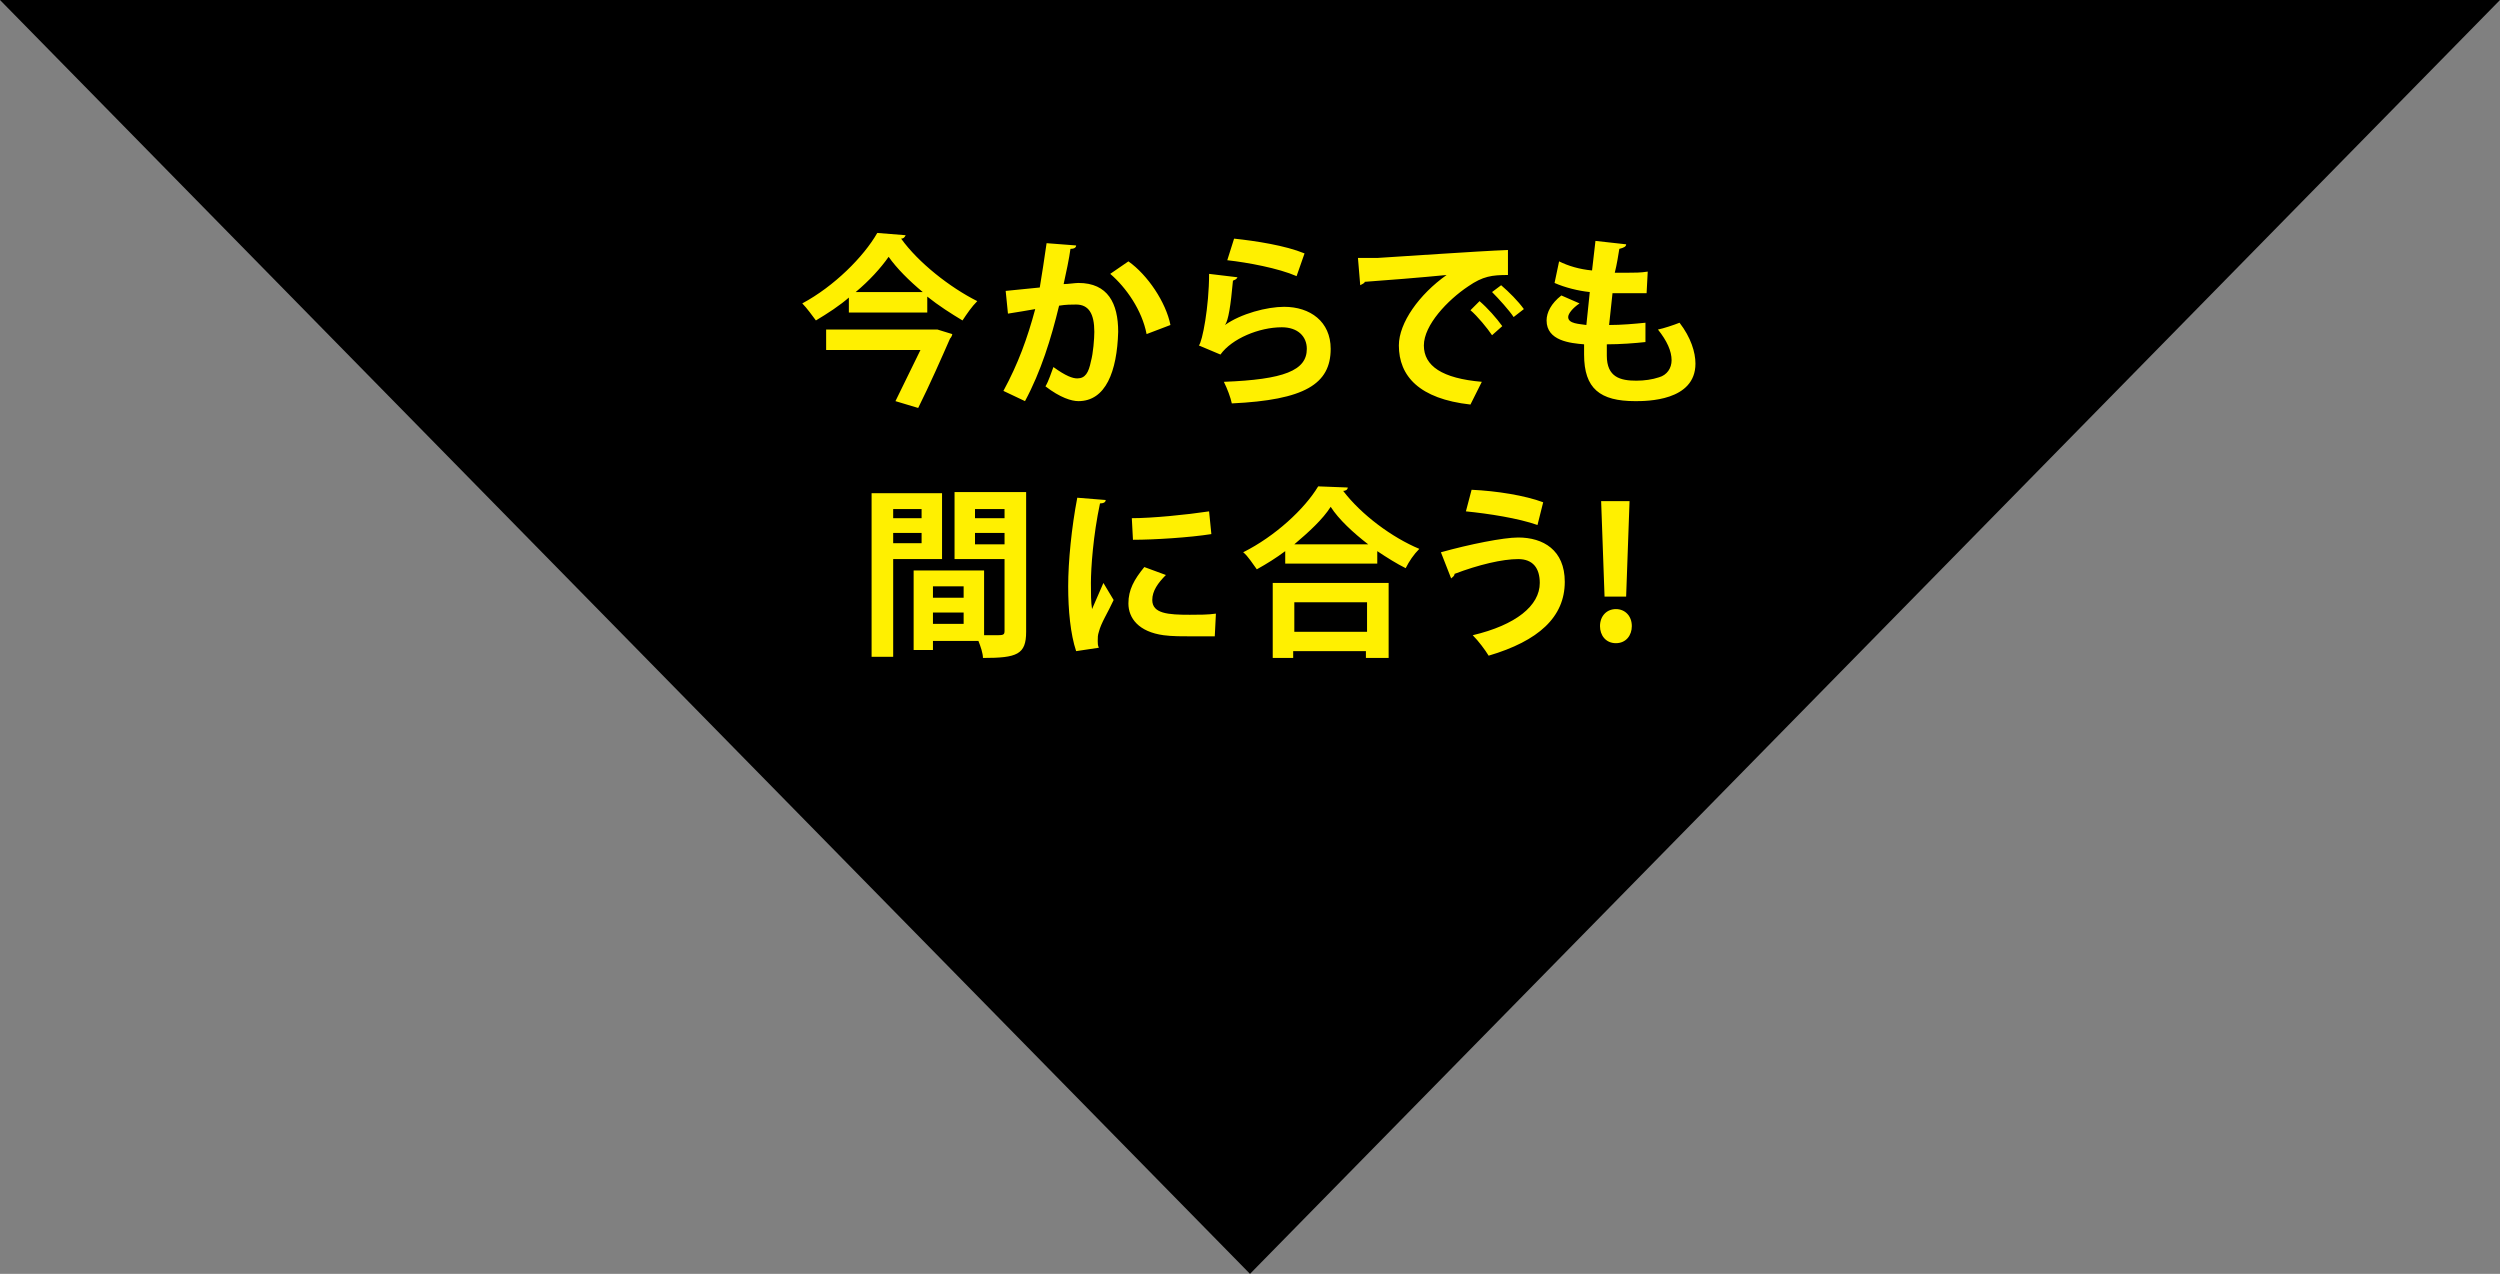
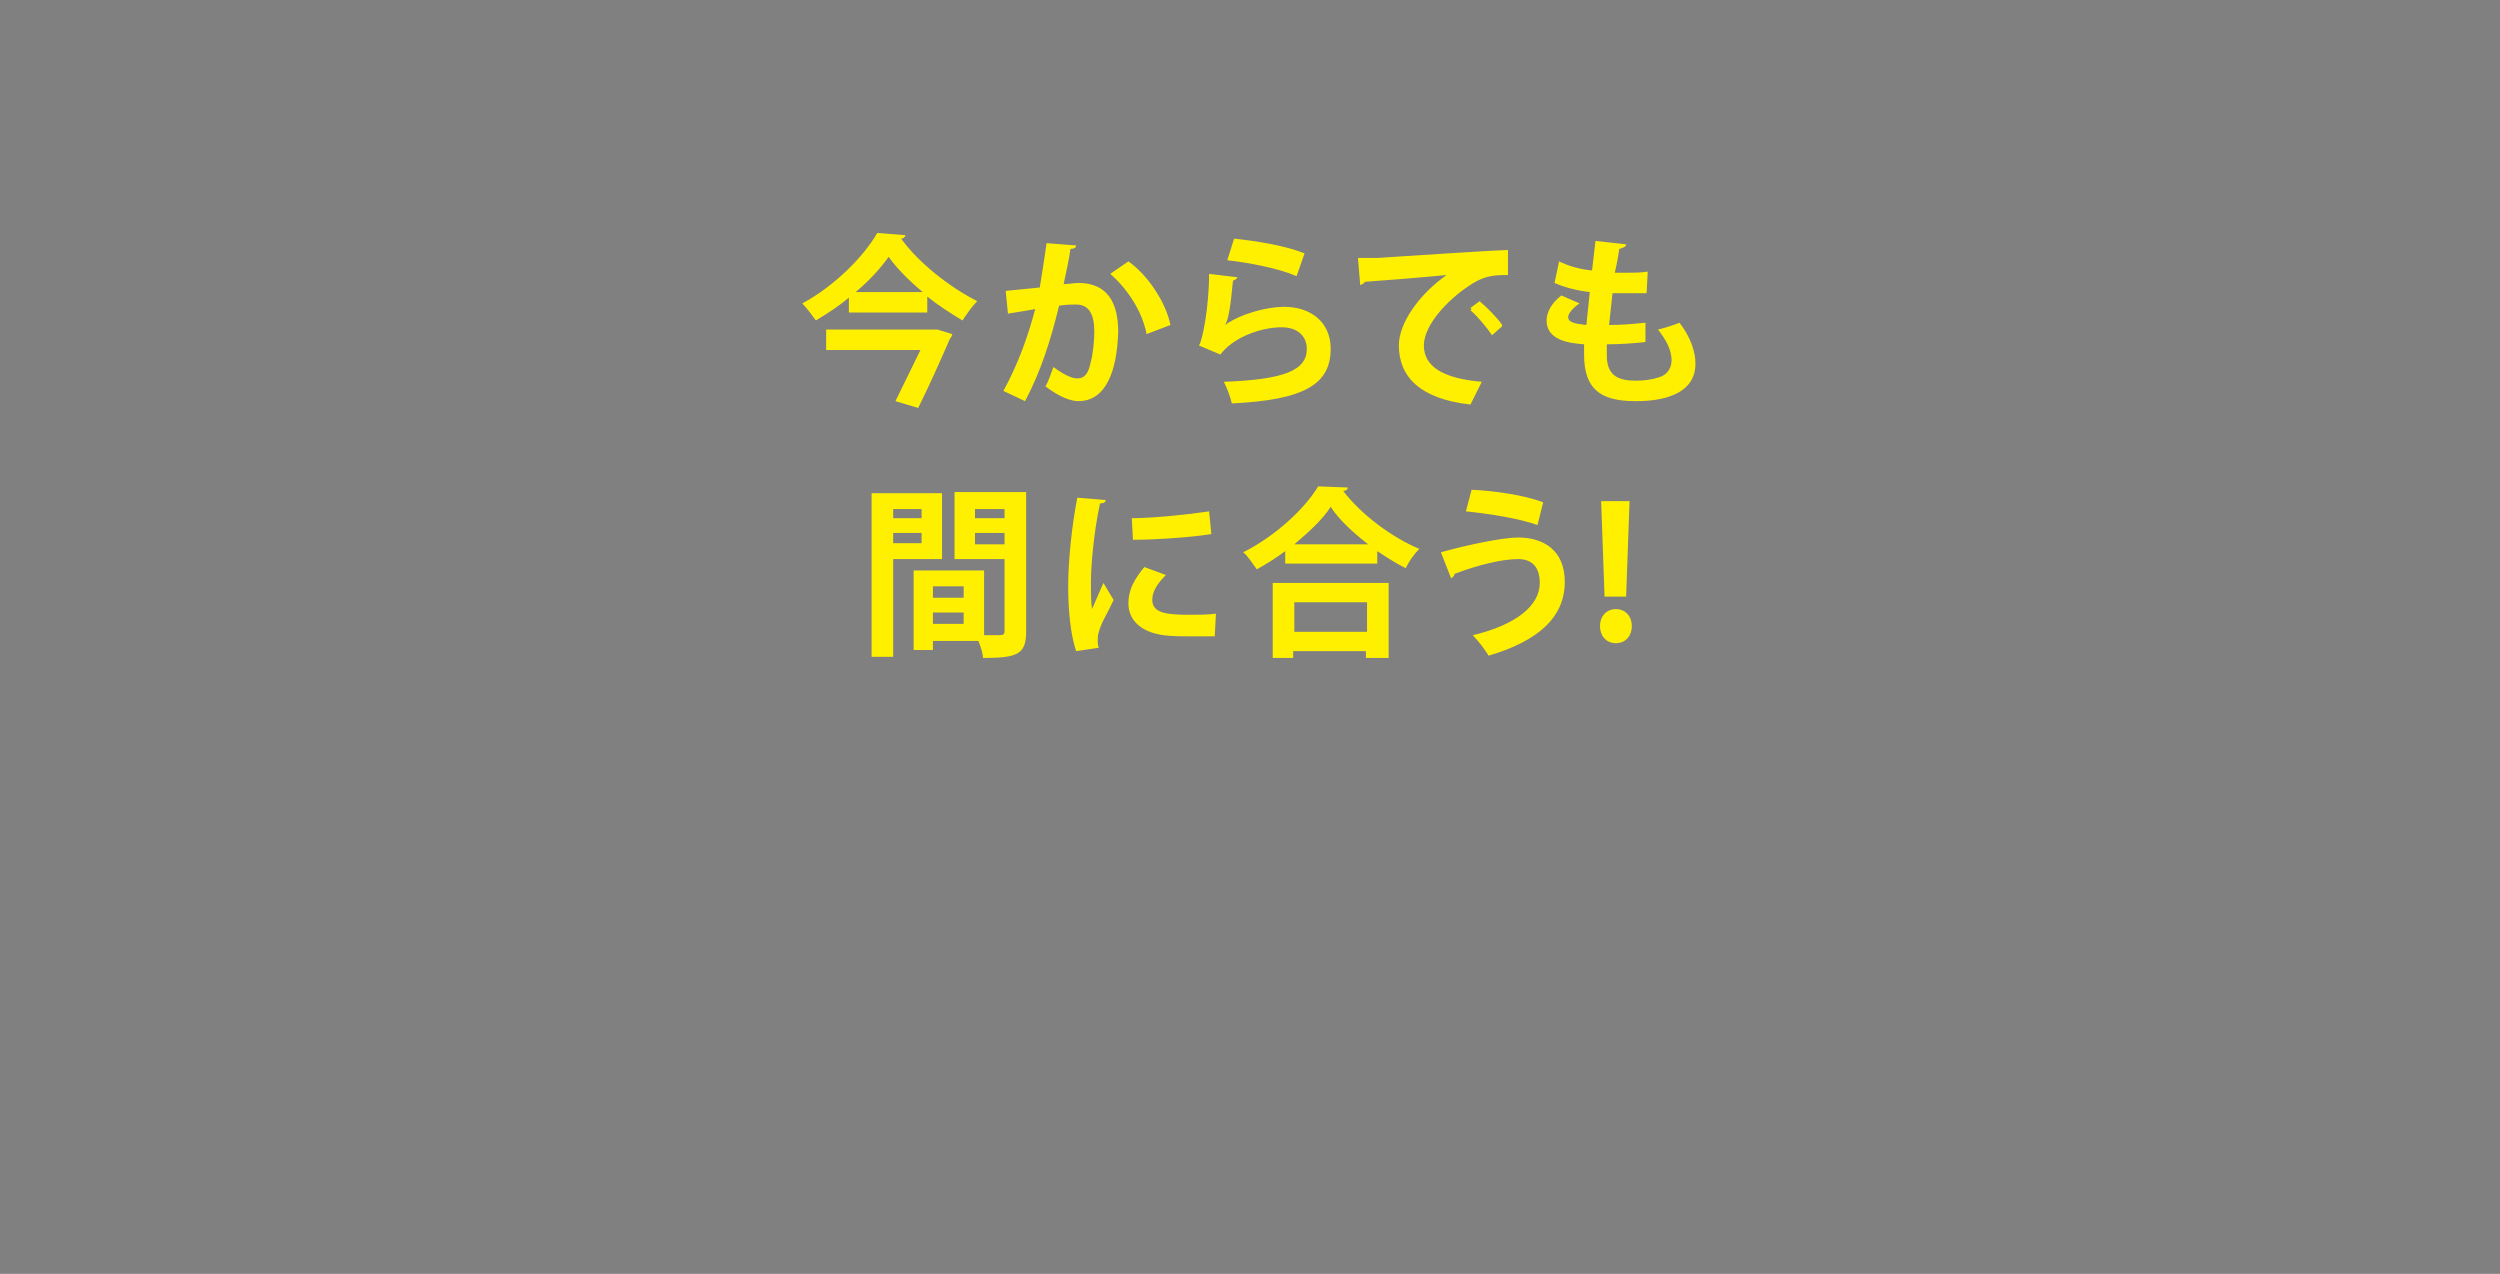
<svg xmlns="http://www.w3.org/2000/svg" version="1.1" id="レイヤー_1" x="0px" y="0px" viewBox="0 0 220 112.1" style="enable-background:new 0 0 220 112.1;" xml:space="preserve">
  <rect x="0" y="0" width="220" height="112.1" fill="#808080" stroke="none" />
  <style type="text/css">
	.st0{fill:#FFF000;}
</style>
-   <path d="M110,112.1L0,0h220L110,112.1z" />
-   <path class="st0" d="M74.8,26.1c-0.9,0.8-2,1.5-3,2.1c-0.3-0.4-0.8-1.1-1.2-1.5c2.8-1.5,5.4-4.1,6.6-6.2l2.5,0.2  c-0.1,0.2-0.2,0.3-0.4,0.3c1.5,2.1,4.3,4.3,6.7,5.5c-0.5,0.5-0.9,1.1-1.3,1.7c-1-0.6-2.1-1.3-3.1-2.1v1.4h-6.9v-1.4H74.8z M82.1,29  h0.4l1.3,0.4c0,0.1-0.1,0.3-0.2,0.4c-0.7,1.6-1.8,4.1-2.8,6.1l-2-0.6c0.7-1.4,1.5-3.1,2.2-4.5h-8.3V29H82.1z M81.2,25.7  c-1.2-1-2.3-2.1-3-3.1c-0.7,1-1.7,2.1-2.9,3.1H81.2z M94.7,21.6c0,0.2-0.2,0.3-0.5,0.3c-0.1,0.8-0.4,2.2-0.6,3.1  c0.4,0,1-0.1,1.3-0.1c2.6,0,3.5,1.8,3.5,4.3c-0.1,3.5-1.1,6.1-3.5,6.1c-0.6,0-1.6-0.3-2.9-1.3c0.3-0.5,0.5-1.2,0.7-1.7  c1.1,0.8,1.7,1,2.1,1c0.7,0,1-0.5,1.2-1.5c0.2-0.7,0.3-2,0.3-2.6c0-1.6-0.5-2.4-1.6-2.4c-0.4,0-0.9,0-1.5,0.1  c-0.7,2.9-1.6,5.8-3,8.4l-1.9-0.9c1.3-2.4,2.1-4.6,2.8-7.2c-0.6,0.1-1.7,0.3-2.4,0.4l-0.2-2l3-0.3c0.2-1.2,0.4-2.5,0.6-3.9  C92.1,21.4,94.7,21.6,94.7,21.6z M100.9,29.4c-0.4-2.1-1.8-4.1-3.2-5.3l1.6-1.1c1.7,1.2,3.3,3.6,3.7,5.6L100.9,29.4z M108.9,24.4  c-0.1,0.2-0.2,0.2-0.4,0.3c-0.2,2.2-0.4,3.5-0.7,3.9c1.4-1,3.7-1.6,5.2-1.6c2.3,0,4.1,1.3,4.1,3.7c0,3.1-2.3,4.5-8.7,4.8  c-0.1-0.5-0.4-1.3-0.7-1.9c5.3-0.2,7.3-1,7.3-2.9c0-1.1-0.8-1.9-2.2-1.9c-2,0-4.4,1-5.4,2.4l-1.9-0.8c0.3-0.3,0.9-3.4,0.9-6.3  C106.4,24.1,108.9,24.4,108.9,24.4z M108.6,21c1.9,0.2,4.5,0.6,6.2,1.3l-0.7,2c-1.6-0.7-4.3-1.2-6.1-1.4L108.6,21z M119.5,22.7h1.7  c1.8-0.1,8.8-0.6,11.5-0.7v2.2c-1.4,0-2.2,0.1-3.5,1c-1.8,1.2-3.9,3.4-3.9,5.2c0,1.8,1.6,2.9,5.1,3.2l-1,2c-4.5-0.5-6.3-2.5-6.3-5.2  c0-2,1.8-4.5,4.2-6.2c-2,0.2-5.7,0.5-7.2,0.6c0,0.1-0.2,0.2-0.4,0.3C119.7,25.1,119.5,22.7,119.5,22.7z M130.2,26.5  c0.7,0.6,1.5,1.5,2,2.2l-0.9,0.8c-0.4-0.6-1.3-1.7-1.9-2.2L130.2,26.5L130.2,26.5z M132.1,25.1c0.7,0.6,1.5,1.4,2,2.1l-0.9,0.7  c-0.4-0.6-1.3-1.6-1.9-2.2L132.1,25.1L132.1,25.1z M144.8,30.1c-0.9,0.1-2.2,0.2-3.4,0.2v1c0,1.9,1.2,2.2,2.6,2.2  c0.7,0,1.4-0.1,2-0.3c0.7-0.2,1.1-0.8,1.1-1.5c0-0.8-0.4-1.7-1.2-2.7c0.5-0.1,1.4-0.4,1.9-0.6c1,1.3,1.4,2.6,1.4,3.6  c0,3.3-4.3,3.3-5.3,3.3c-3.1,0-4.5-1.1-4.5-4.1v-0.9c-1.2-0.1-3.3-0.3-3.3-2.1c0-0.7,0.4-1.5,1.3-2.2l1.6,0.7c-0.6,0.4-1,0.9-1,1.2  c0,0.6,1,0.6,1.6,0.7c0.1-0.9,0.2-1.9,0.3-2.9c-1-0.1-2.2-0.4-3.1-0.8l0.4-1.9c0.8,0.4,1.8,0.7,2.9,0.8c0.1-0.9,0.2-1.8,0.3-2.6  l2.7,0.3c0,0.2-0.2,0.3-0.6,0.4c-0.1,0.6-0.2,1.3-0.4,2.1h1.1c0.6,0,1.2,0,1.8-0.1l-0.1,1.9h-3c-0.1,1-0.2,1.9-0.3,2.8  c1.1,0,2.2-0.1,3.2-0.2C144.8,28.4,144.8,30.1,144.8,30.1z M82.9,49.2h-4.3v8.6h-1.9V43.4h6.2C82.9,43.4,82.9,49.2,82.9,49.2z   M81.1,44.8h-2.5v0.8h2.5V44.8z M78.6,47.8h2.5v-0.9h-2.5V47.8z M90.3,43.4v12.2c0,2-0.8,2.3-3.8,2.3c0-0.4-0.2-1-0.4-1.5h-4v0.8  h-1.7v-7h6.2v5.7h0.9c0.8,0,0.9,0,0.9-0.4v-6.3H84v-5.9h6.3V43.4z M84.8,51.6h-2.7v1h2.7V51.6z M82.1,54.9h2.7v-1h-2.7V54.9z   M88.4,44.8h-2.6v0.8h2.6V44.8z M85.8,47.9h2.6v-1h-2.6V47.9z M97.3,44c0,0.2-0.2,0.3-0.5,0.3c-0.6,2.8-0.8,5.7-0.8,7  c0,0.9,0,1.7,0.1,2.3c0.2-0.5,0.8-1.8,1-2.3l0.9,1.5c-0.5,1.1-1.1,2-1.3,2.8c-0.1,0.3-0.1,0.5-0.1,0.8c0,0.2,0,0.4,0.1,0.6l-2,0.3  c-0.5-1.5-0.7-3.6-0.7-5.7c0-2.2,0.3-5.2,0.8-7.8C94.8,43.8,97.3,44,97.3,44z M106.9,56h-1.8c-1,0-2,0-2.7-0.1  c-2.2-0.3-3.1-1.5-3.1-2.8c0-1.2,0.5-2.1,1.4-3.2l1.9,0.7c-0.7,0.7-1.2,1.4-1.2,2.2c0,1.2,1.4,1.3,3.3,1.3c0.8,0,1.6,0,2.3-0.1  L106.9,56L106.9,56z M99.6,45.6c1.8,0,4.8-0.3,6.8-0.6l0.2,2c-1.9,0.3-5,0.5-6.9,0.5L99.6,45.6z M113.1,48.5  c-0.8,0.6-1.6,1.1-2.5,1.6c-0.3-0.4-0.8-1.2-1.2-1.5c2.8-1.4,5.4-3.8,6.6-5.8l2.6,0.1c0,0.2-0.2,0.3-0.4,0.3  c1.6,2.1,4.3,4.1,6.7,5.1c-0.5,0.5-0.9,1.1-1.2,1.7c-0.8-0.4-1.6-0.9-2.5-1.5v1.1h-8.1C113.1,49.6,113.1,48.5,113.1,48.5z M112,57.9  v-6.6h10.2v6.6h-2v-0.6h-6.4v0.6H112z M120.4,47.9c-1.3-1-2.6-2.2-3.3-3.3c-0.7,1.1-1.9,2.2-3.2,3.3H120.4z M120.3,53h-6.4v2.6h6.4  V53z M126.8,48.6c2.5-0.7,5.5-1.3,6.8-1.3c2.2,0,4.1,1.1,4.1,3.9c0,3.1-2.3,5.2-6.7,6.5c-0.3-0.5-0.9-1.3-1.4-1.8  c3.8-0.9,5.9-2.6,5.9-4.6c0-1.3-0.6-2.1-1.9-2.1c-1.4,0-3.5,0.5-5.6,1.3c0,0.2-0.2,0.3-0.3,0.4C127.7,50.9,126.8,48.6,126.8,48.6z   M129.5,43.1c2.2,0.1,4.7,0.5,6.3,1.1l-0.5,2c-1.7-0.6-4.3-1-6.3-1.2C129,45,129.5,43.1,129.5,43.1z M140.8,55.1  c0-0.9,0.6-1.5,1.4-1.5c0.8,0,1.4,0.6,1.4,1.5c0,0.8-0.5,1.5-1.4,1.5S140.8,55.9,140.8,55.1z M143.1,52.5h-1.9l-0.3-8.4h2.5  L143.1,52.5z" />
+   <path class="st0" d="M74.8,26.1c-0.9,0.8-2,1.5-3,2.1c-0.3-0.4-0.8-1.1-1.2-1.5c2.8-1.5,5.4-4.1,6.6-6.2l2.5,0.2  c-0.1,0.2-0.2,0.3-0.4,0.3c1.5,2.1,4.3,4.3,6.7,5.5c-0.5,0.5-0.9,1.1-1.3,1.7c-1-0.6-2.1-1.3-3.1-2.1v1.4h-6.9v-1.4H74.8z M82.1,29  h0.4l1.3,0.4c0,0.1-0.1,0.3-0.2,0.4c-0.7,1.6-1.8,4.1-2.8,6.1l-2-0.6c0.7-1.4,1.5-3.1,2.2-4.5h-8.3V29H82.1z M81.2,25.7  c-1.2-1-2.3-2.1-3-3.1c-0.7,1-1.7,2.1-2.9,3.1H81.2z M94.7,21.6c0,0.2-0.2,0.3-0.5,0.3c-0.1,0.8-0.4,2.2-0.6,3.1  c0.4,0,1-0.1,1.3-0.1c2.6,0,3.5,1.8,3.5,4.3c-0.1,3.5-1.1,6.1-3.5,6.1c-0.6,0-1.6-0.3-2.9-1.3c0.3-0.5,0.5-1.2,0.7-1.7  c1.1,0.8,1.7,1,2.1,1c0.7,0,1-0.5,1.2-1.5c0.2-0.7,0.3-2,0.3-2.6c0-1.6-0.5-2.4-1.6-2.4c-0.4,0-0.9,0-1.5,0.1  c-0.7,2.9-1.6,5.8-3,8.4l-1.9-0.9c1.3-2.4,2.1-4.6,2.8-7.2c-0.6,0.1-1.7,0.3-2.4,0.4l-0.2-2l3-0.3c0.2-1.2,0.4-2.5,0.6-3.9  C92.1,21.4,94.7,21.6,94.7,21.6z M100.9,29.4c-0.4-2.1-1.8-4.1-3.2-5.3l1.6-1.1c1.7,1.2,3.3,3.6,3.7,5.6L100.9,29.4z M108.9,24.4  c-0.1,0.2-0.2,0.2-0.4,0.3c-0.2,2.2-0.4,3.5-0.7,3.9c1.4-1,3.7-1.6,5.2-1.6c2.3,0,4.1,1.3,4.1,3.7c0,3.1-2.3,4.5-8.7,4.8  c-0.1-0.5-0.4-1.3-0.7-1.9c5.3-0.2,7.3-1,7.3-2.9c0-1.1-0.8-1.9-2.2-1.9c-2,0-4.4,1-5.4,2.4l-1.9-0.8c0.3-0.3,0.9-3.4,0.9-6.3  C106.4,24.1,108.9,24.4,108.9,24.4z M108.6,21c1.9,0.2,4.5,0.6,6.2,1.3l-0.7,2c-1.6-0.7-4.3-1.2-6.1-1.4L108.6,21z M119.5,22.7h1.7  c1.8-0.1,8.8-0.6,11.5-0.7v2.2c-1.4,0-2.2,0.1-3.5,1c-1.8,1.2-3.9,3.4-3.9,5.2c0,1.8,1.6,2.9,5.1,3.2l-1,2c-4.5-0.5-6.3-2.5-6.3-5.2  c0-2,1.8-4.5,4.2-6.2c-2,0.2-5.7,0.5-7.2,0.6c0,0.1-0.2,0.2-0.4,0.3C119.7,25.1,119.5,22.7,119.5,22.7z M130.2,26.5  c0.7,0.6,1.5,1.5,2,2.2l-0.9,0.8c-0.4-0.6-1.3-1.7-1.9-2.2L130.2,26.5L130.2,26.5z c0.7,0.6,1.5,1.4,2,2.1l-0.9,0.7  c-0.4-0.6-1.3-1.6-1.9-2.2L132.1,25.1L132.1,25.1z M144.8,30.1c-0.9,0.1-2.2,0.2-3.4,0.2v1c0,1.9,1.2,2.2,2.6,2.2  c0.7,0,1.4-0.1,2-0.3c0.7-0.2,1.1-0.8,1.1-1.5c0-0.8-0.4-1.7-1.2-2.7c0.5-0.1,1.4-0.4,1.9-0.6c1,1.3,1.4,2.6,1.4,3.6  c0,3.3-4.3,3.3-5.3,3.3c-3.1,0-4.5-1.1-4.5-4.1v-0.9c-1.2-0.1-3.3-0.3-3.3-2.1c0-0.7,0.4-1.5,1.3-2.2l1.6,0.7c-0.6,0.4-1,0.9-1,1.2  c0,0.6,1,0.6,1.6,0.7c0.1-0.9,0.2-1.9,0.3-2.9c-1-0.1-2.2-0.4-3.1-0.8l0.4-1.9c0.8,0.4,1.8,0.7,2.9,0.8c0.1-0.9,0.2-1.8,0.3-2.6  l2.7,0.3c0,0.2-0.2,0.3-0.6,0.4c-0.1,0.6-0.2,1.3-0.4,2.1h1.1c0.6,0,1.2,0,1.8-0.1l-0.1,1.9h-3c-0.1,1-0.2,1.9-0.3,2.8  c1.1,0,2.2-0.1,3.2-0.2C144.8,28.4,144.8,30.1,144.8,30.1z M82.9,49.2h-4.3v8.6h-1.9V43.4h6.2C82.9,43.4,82.9,49.2,82.9,49.2z   M81.1,44.8h-2.5v0.8h2.5V44.8z M78.6,47.8h2.5v-0.9h-2.5V47.8z M90.3,43.4v12.2c0,2-0.8,2.3-3.8,2.3c0-0.4-0.2-1-0.4-1.5h-4v0.8  h-1.7v-7h6.2v5.7h0.9c0.8,0,0.9,0,0.9-0.4v-6.3H84v-5.9h6.3V43.4z M84.8,51.6h-2.7v1h2.7V51.6z M82.1,54.9h2.7v-1h-2.7V54.9z   M88.4,44.8h-2.6v0.8h2.6V44.8z M85.8,47.9h2.6v-1h-2.6V47.9z M97.3,44c0,0.2-0.2,0.3-0.5,0.3c-0.6,2.8-0.8,5.7-0.8,7  c0,0.9,0,1.7,0.1,2.3c0.2-0.5,0.8-1.8,1-2.3l0.9,1.5c-0.5,1.1-1.1,2-1.3,2.8c-0.1,0.3-0.1,0.5-0.1,0.8c0,0.2,0,0.4,0.1,0.6l-2,0.3  c-0.5-1.5-0.7-3.6-0.7-5.7c0-2.2,0.3-5.2,0.8-7.8C94.8,43.8,97.3,44,97.3,44z M106.9,56h-1.8c-1,0-2,0-2.7-0.1  c-2.2-0.3-3.1-1.5-3.1-2.8c0-1.2,0.5-2.1,1.4-3.2l1.9,0.7c-0.7,0.7-1.2,1.4-1.2,2.2c0,1.2,1.4,1.3,3.3,1.3c0.8,0,1.6,0,2.3-0.1  L106.9,56L106.9,56z M99.6,45.6c1.8,0,4.8-0.3,6.8-0.6l0.2,2c-1.9,0.3-5,0.5-6.9,0.5L99.6,45.6z M113.1,48.5  c-0.8,0.6-1.6,1.1-2.5,1.6c-0.3-0.4-0.8-1.2-1.2-1.5c2.8-1.4,5.4-3.8,6.6-5.8l2.6,0.1c0,0.2-0.2,0.3-0.4,0.3  c1.6,2.1,4.3,4.1,6.7,5.1c-0.5,0.5-0.9,1.1-1.2,1.7c-0.8-0.4-1.6-0.9-2.5-1.5v1.1h-8.1C113.1,49.6,113.1,48.5,113.1,48.5z M112,57.9  v-6.6h10.2v6.6h-2v-0.6h-6.4v0.6H112z M120.4,47.9c-1.3-1-2.6-2.2-3.3-3.3c-0.7,1.1-1.9,2.2-3.2,3.3H120.4z M120.3,53h-6.4v2.6h6.4  V53z M126.8,48.6c2.5-0.7,5.5-1.3,6.8-1.3c2.2,0,4.1,1.1,4.1,3.9c0,3.1-2.3,5.2-6.7,6.5c-0.3-0.5-0.9-1.3-1.4-1.8  c3.8-0.9,5.9-2.6,5.9-4.6c0-1.3-0.6-2.1-1.9-2.1c-1.4,0-3.5,0.5-5.6,1.3c0,0.2-0.2,0.3-0.3,0.4C127.7,50.9,126.8,48.6,126.8,48.6z   M129.5,43.1c2.2,0.1,4.7,0.5,6.3,1.1l-0.5,2c-1.7-0.6-4.3-1-6.3-1.2C129,45,129.5,43.1,129.5,43.1z M140.8,55.1  c0-0.9,0.6-1.5,1.4-1.5c0.8,0,1.4,0.6,1.4,1.5c0,0.8-0.5,1.5-1.4,1.5S140.8,55.9,140.8,55.1z M143.1,52.5h-1.9l-0.3-8.4h2.5  L143.1,52.5z" />
</svg>